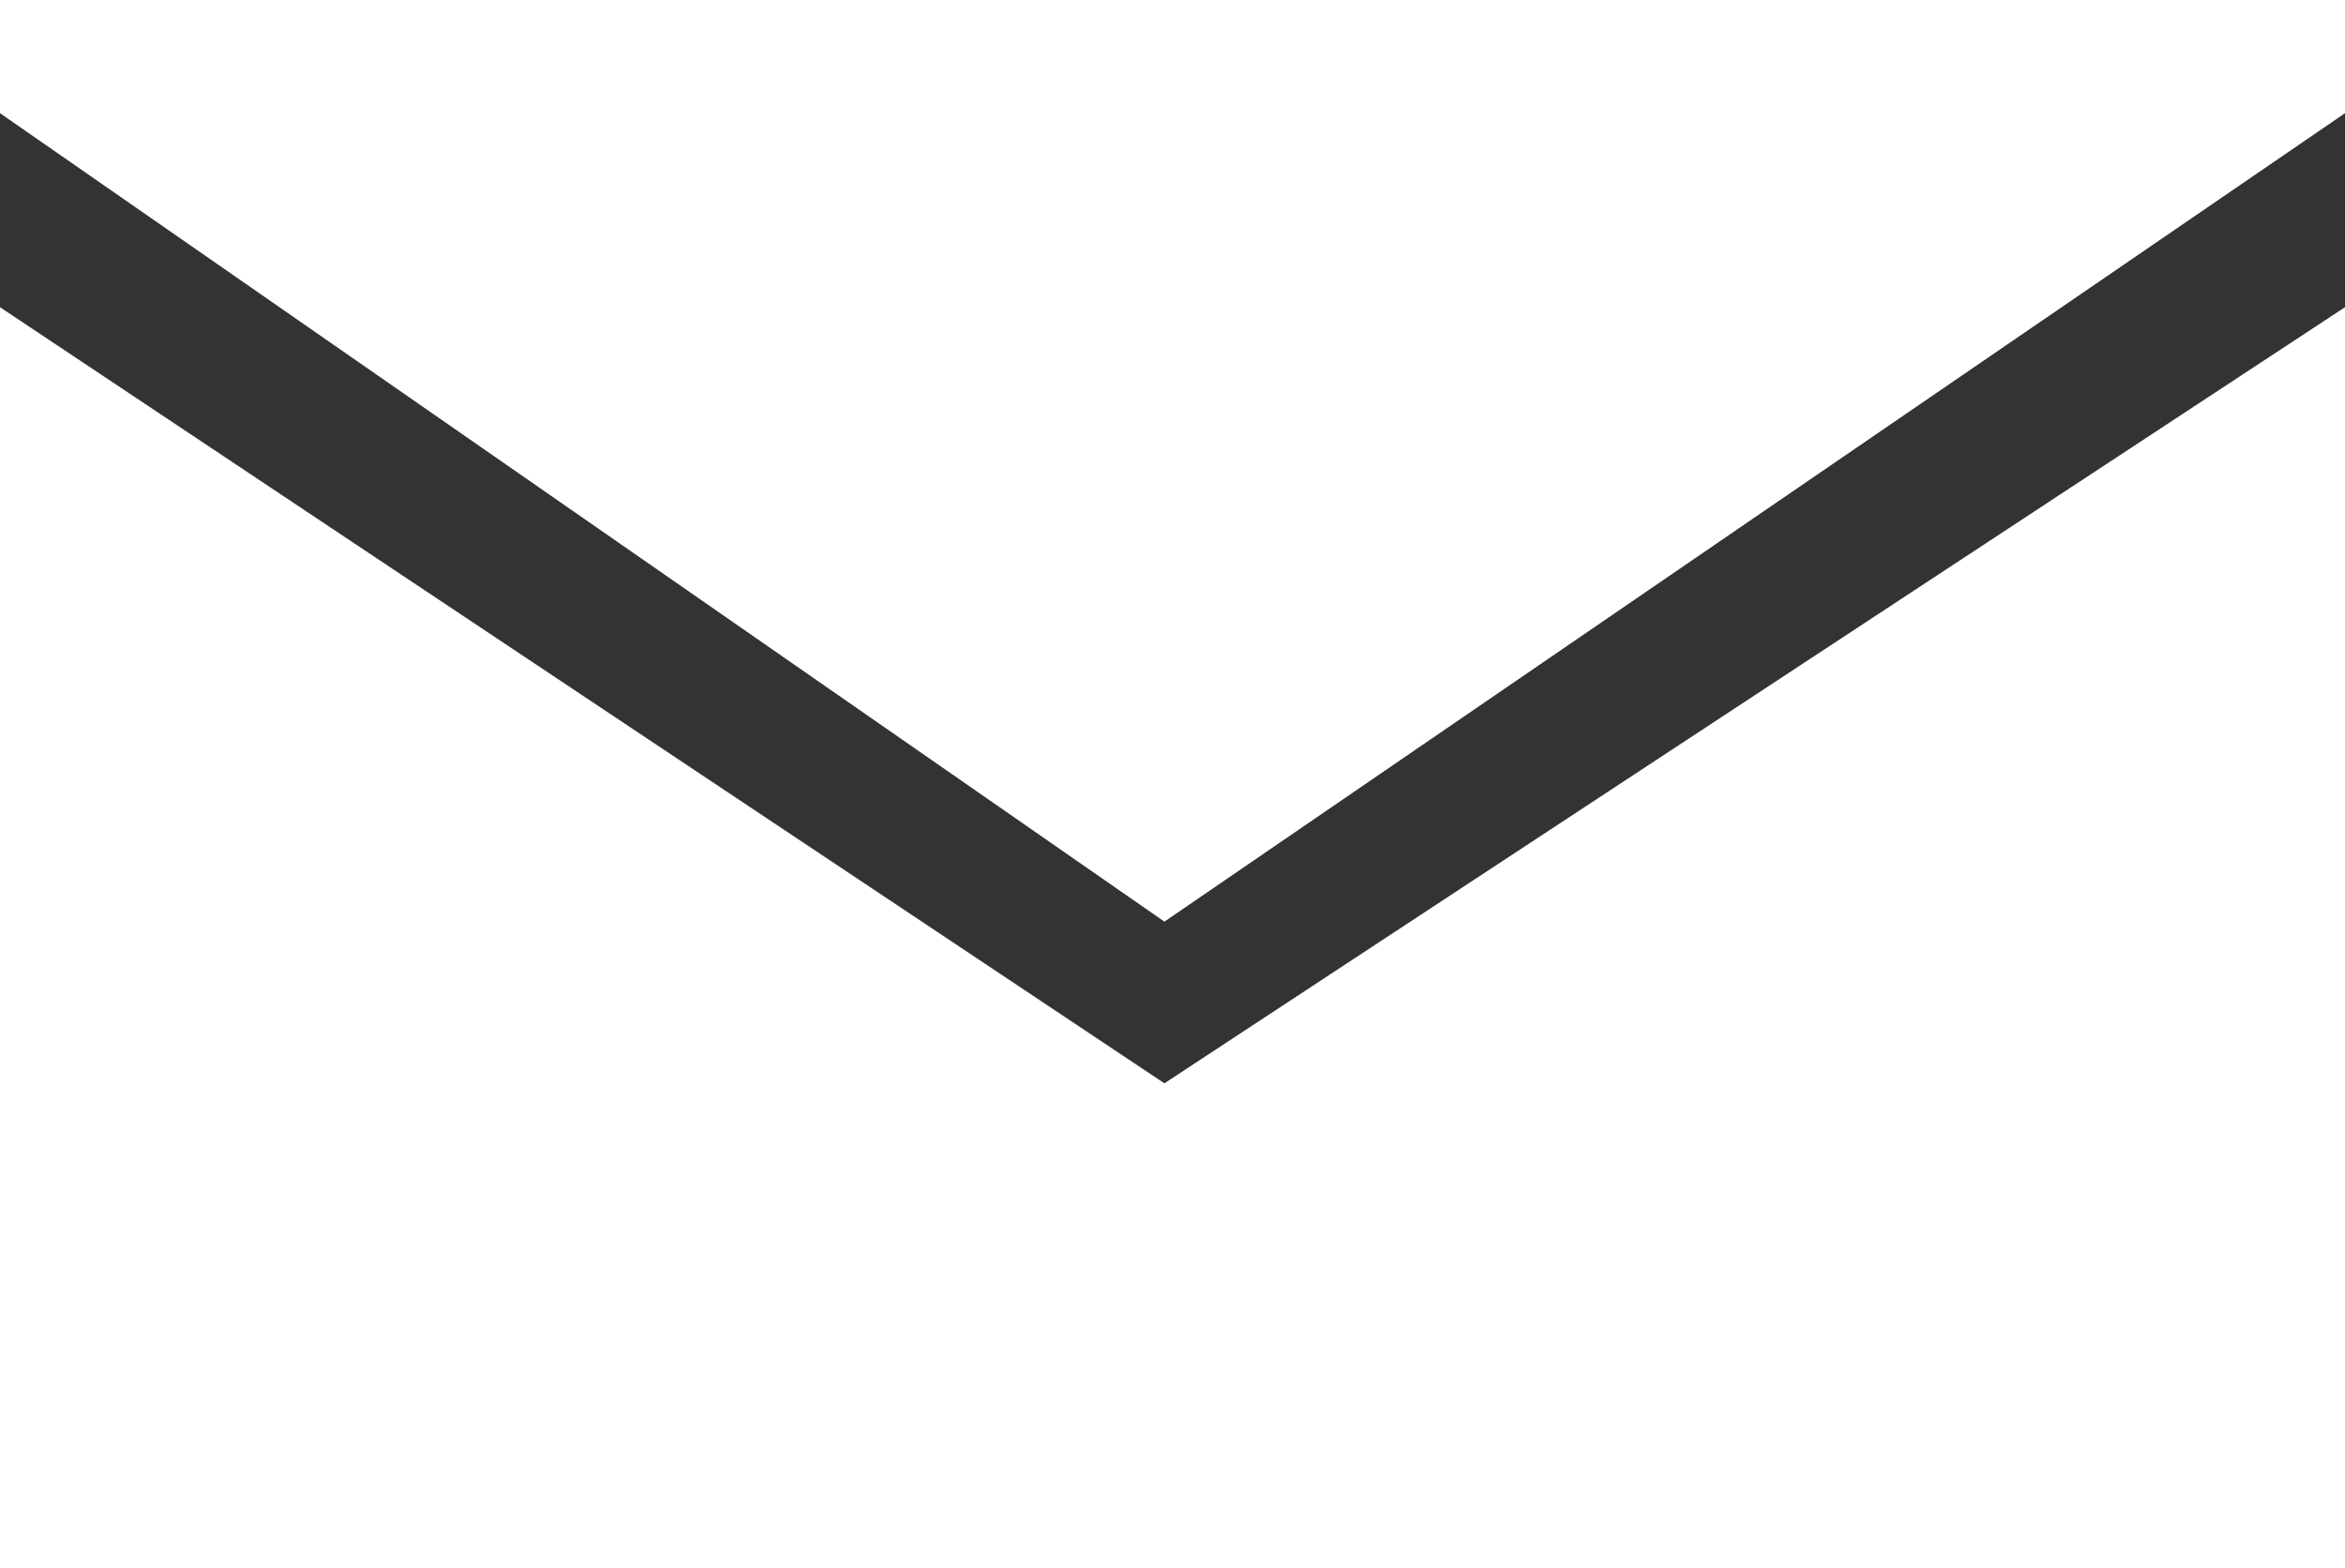
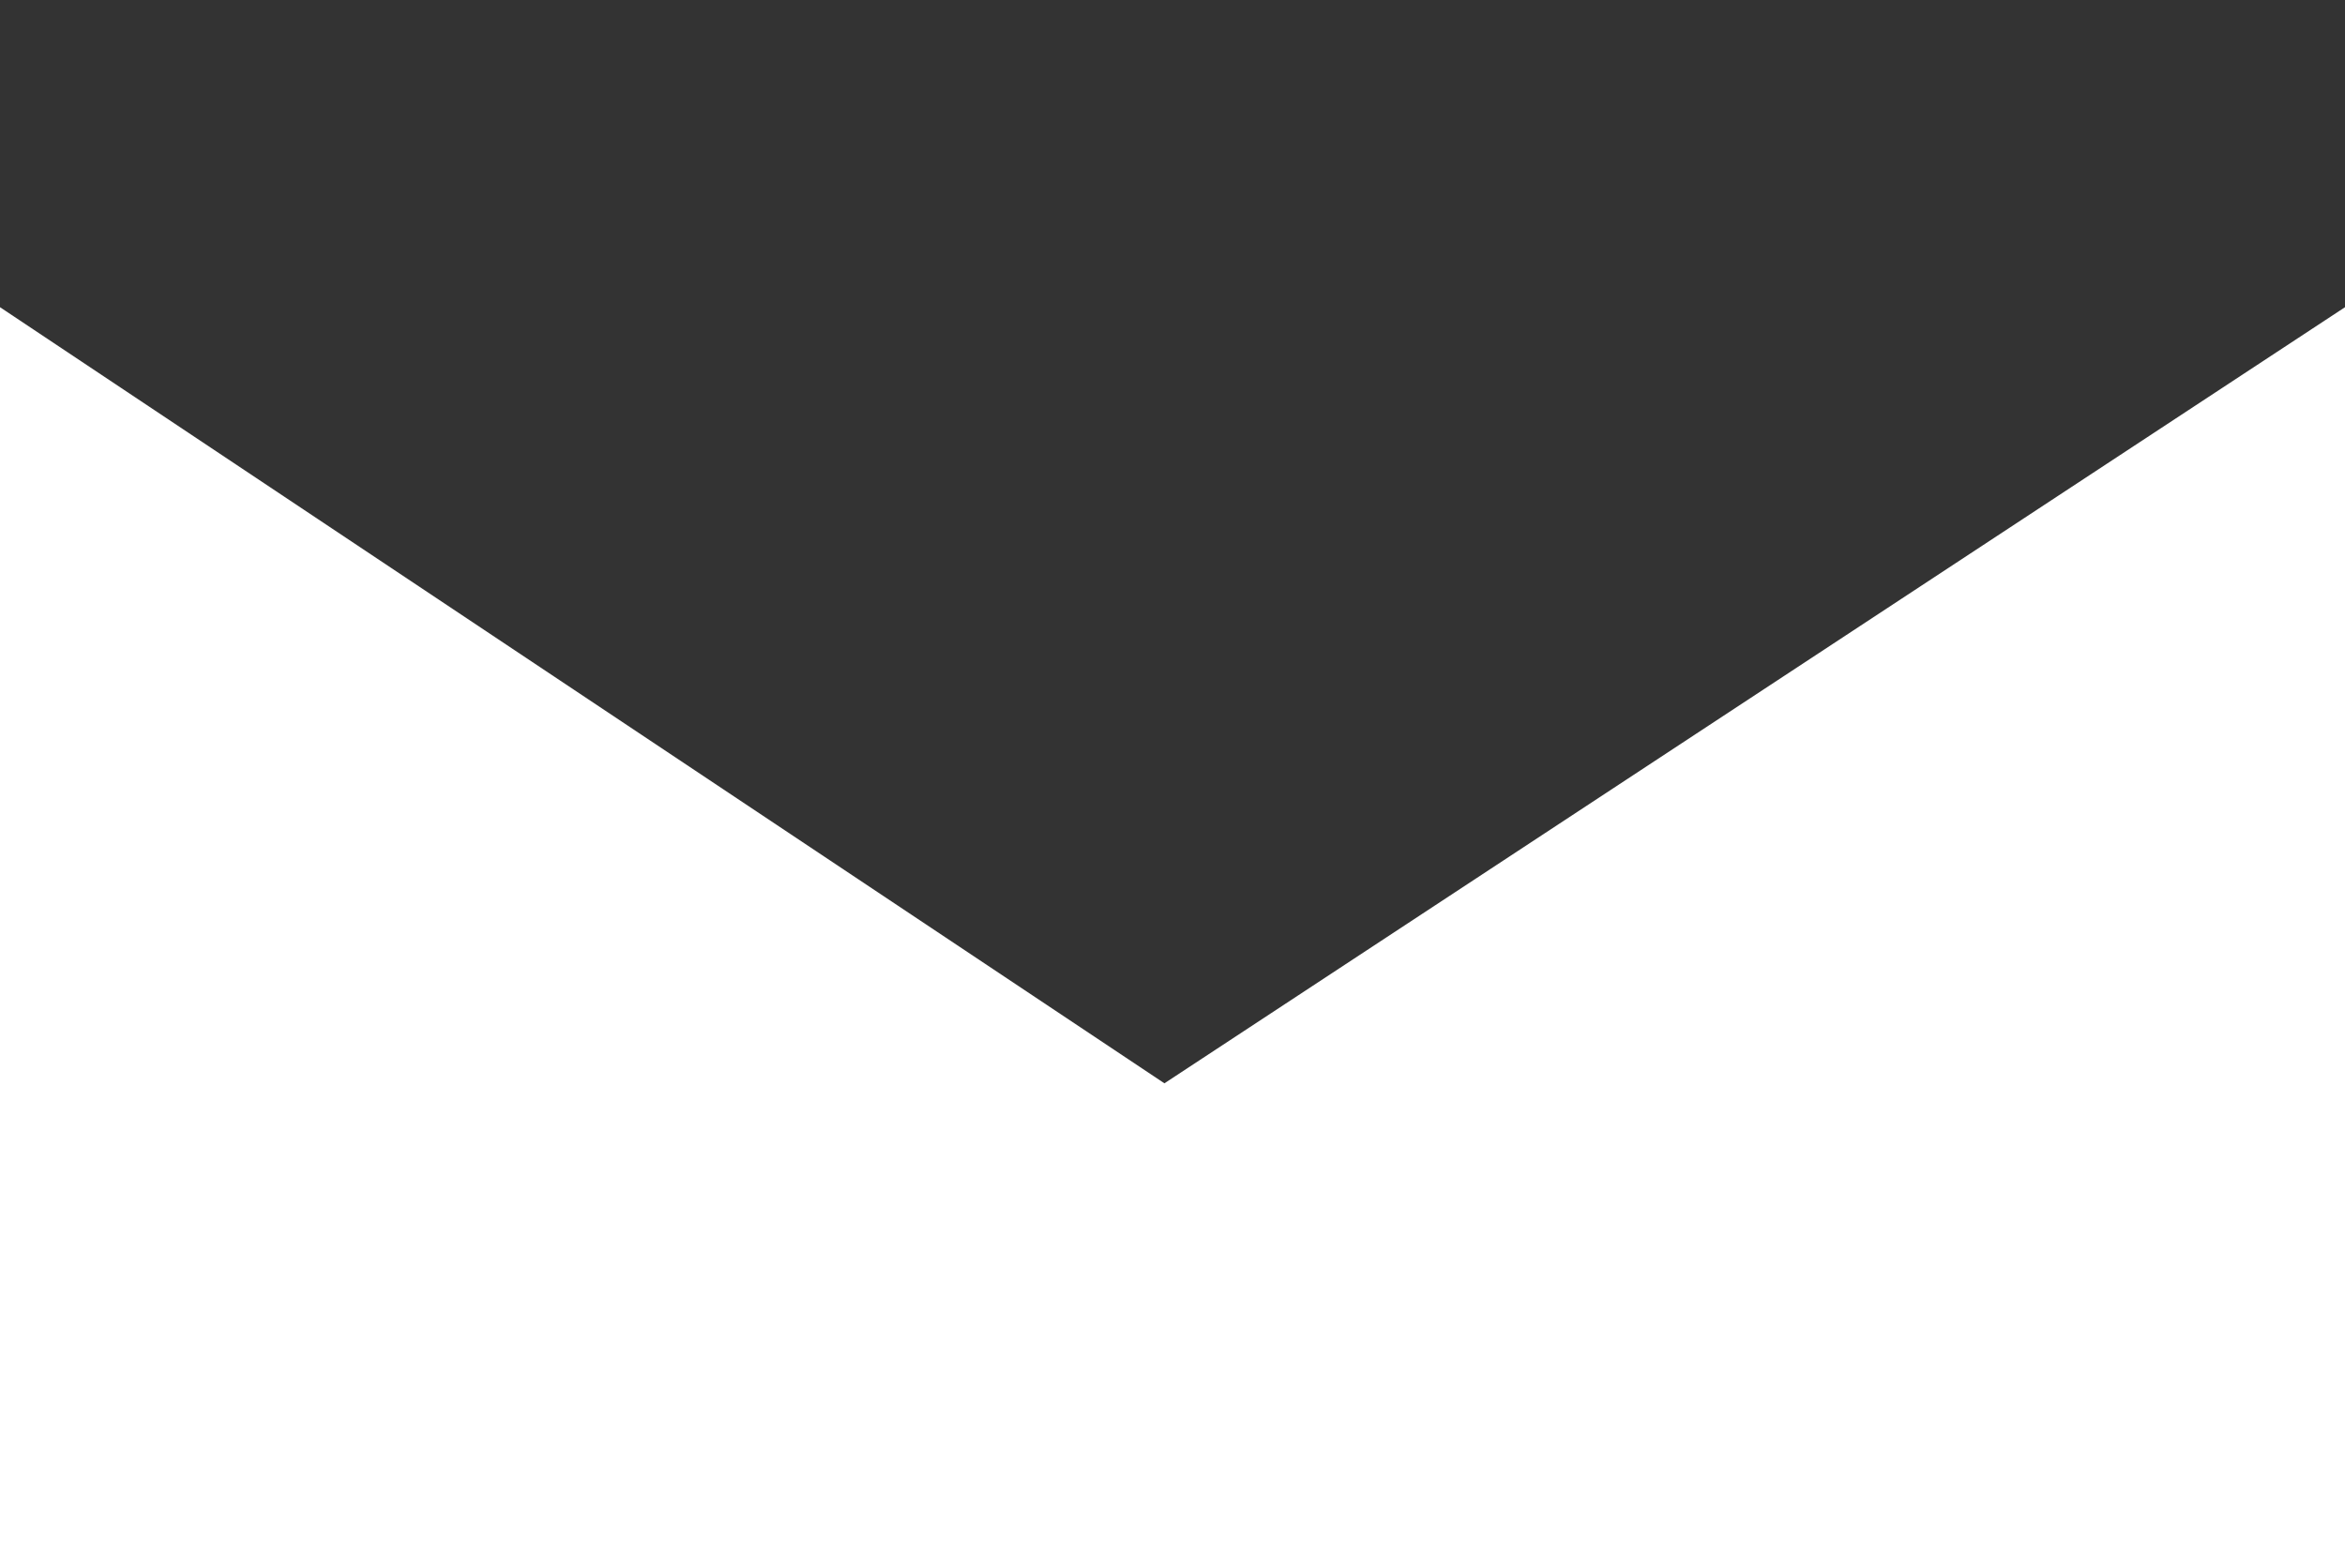
<svg xmlns="http://www.w3.org/2000/svg" version="1.1" id="Camada_1" x="0" y="0" viewBox="0 0 14.5 9.7" xml:space="preserve">
  <rect x="0" y="0" width="14.5" height="9.7" fill="#333333" stroke="none" />
  <style>.st0{fill:#fff}</style>
  <path class="st0" d="M7.2 6.7L0 1.9v7.8h14.5V1.9z" />
-   <path class="st0" d="M0 0v.7l7.2 5 7.3-5V0z" />
</svg>